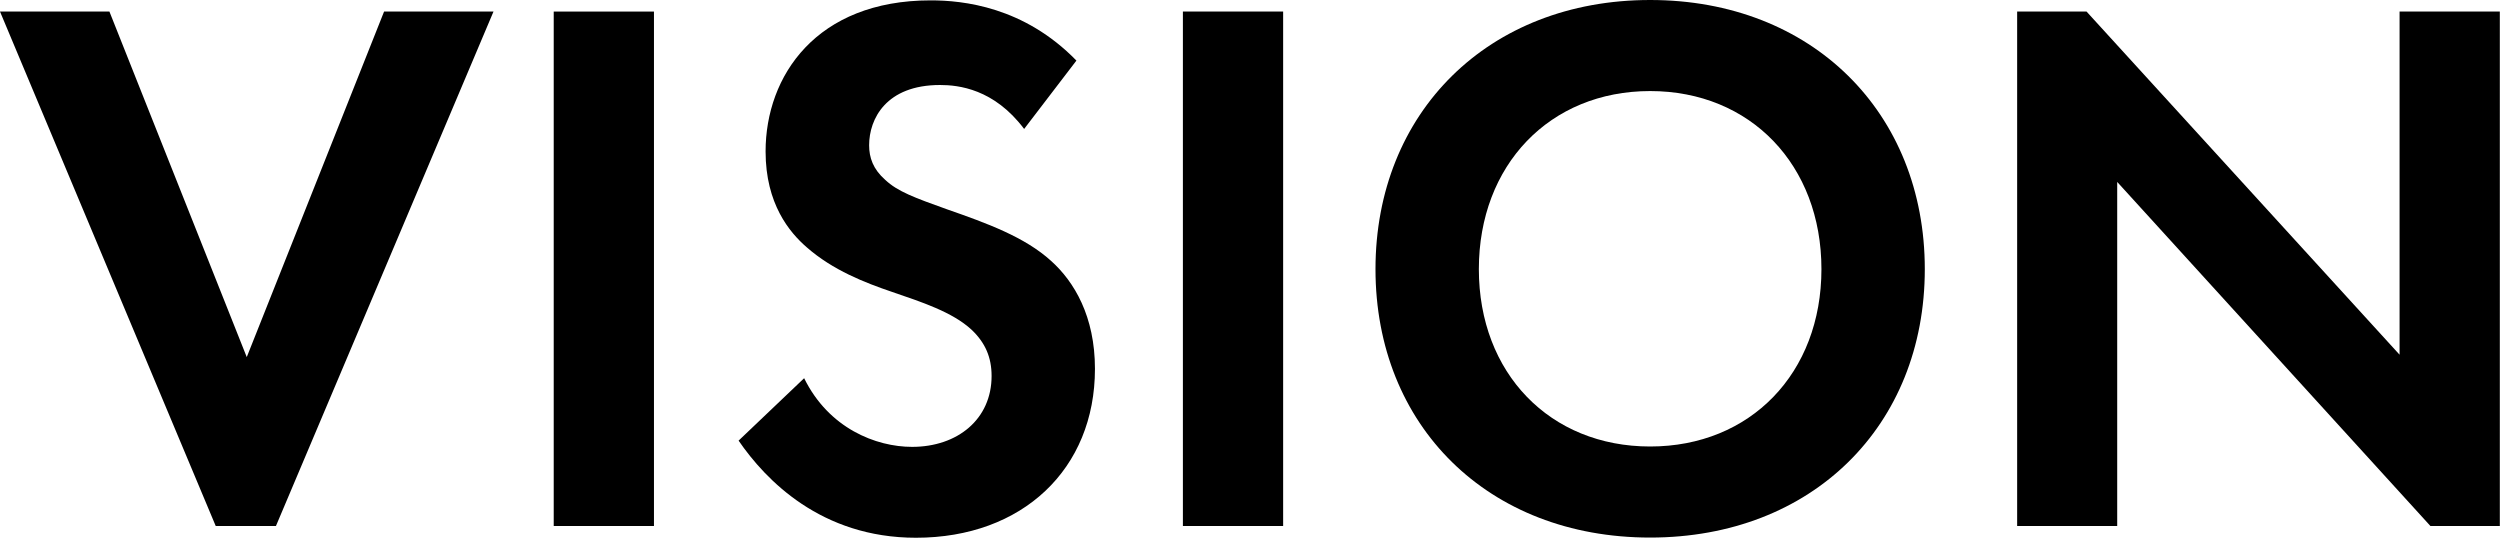
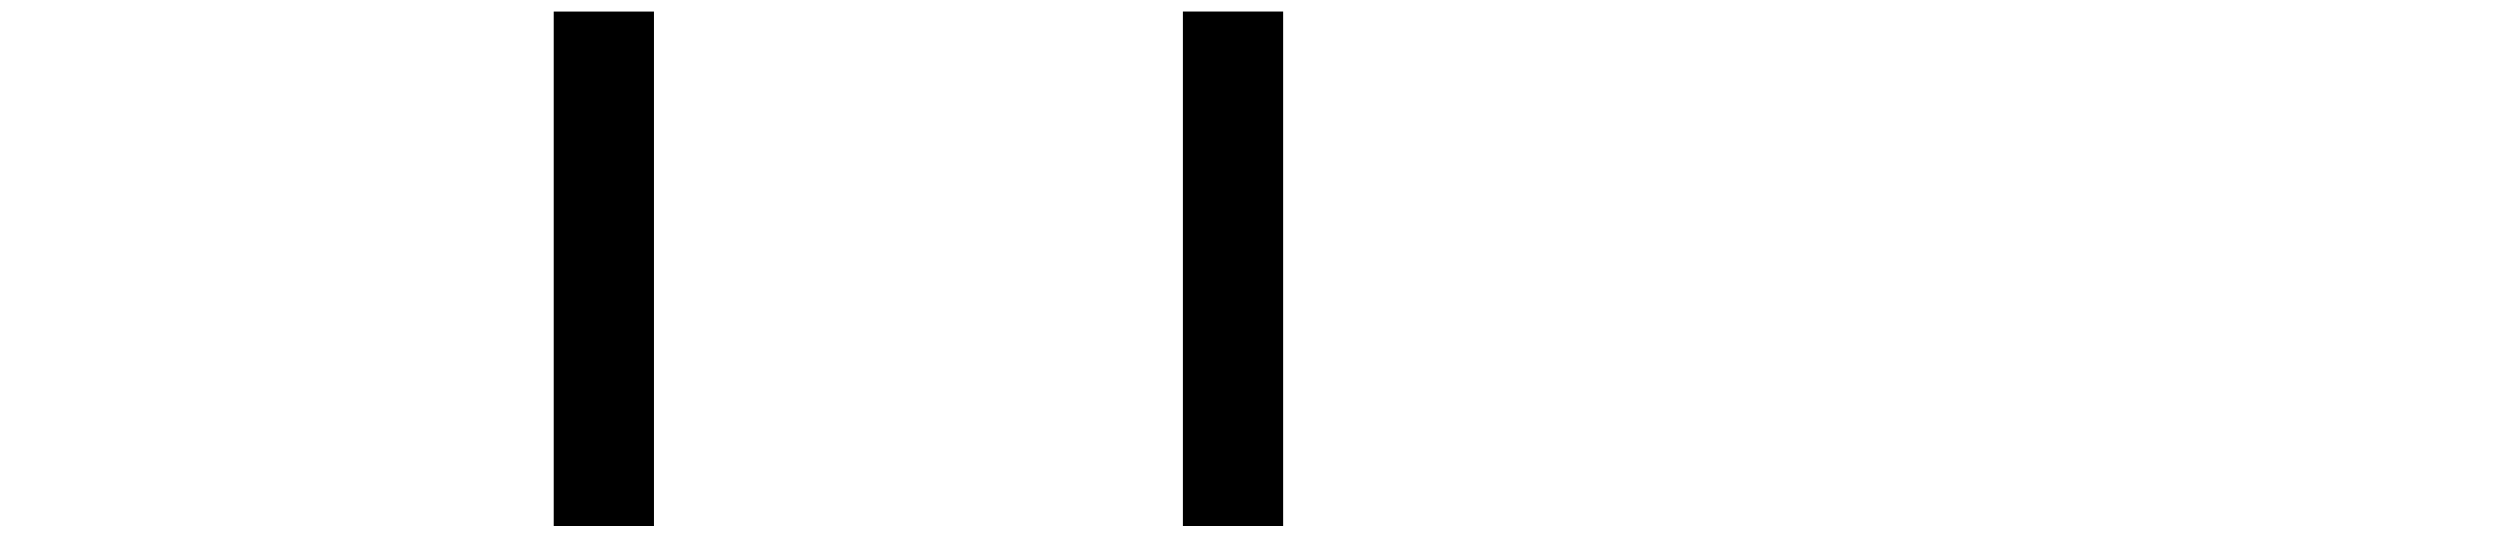
<svg xmlns="http://www.w3.org/2000/svg" id="_レイヤー_1" viewBox="0 0 136.17 29.28">
  <defs>
    <style>.cls-1{isolation:isolate;}</style>
  </defs>
  <g id="VISION" class="cls-1">
    <g class="cls-1">
-       <path d="m5.96.63l7.48,18.82L20.92.63h5.96l-11.85,28.02h-3.28L0,.63h5.96Z" />
      <path d="m35.62.63v28.02h-5.46V.63h5.46Z" />
-       <path d="m55.78,7.02c-1.64-2.18-3.57-2.39-4.58-2.39-2.94,0-3.86,1.85-3.86,3.28,0,.67.21,1.3.88,1.89.67.63,1.6.97,3.36,1.6,2.18.76,4.24,1.51,5.67,2.81,1.26,1.13,2.39,3.02,2.39,5.88,0,5.46-3.95,9.2-9.75,9.2-5.17,0-8.19-3.15-9.66-5.29l3.57-3.4c1.34,2.73,3.91,3.74,5.88,3.74,2.48,0,4.33-1.51,4.33-3.86,0-1.01-.34-1.81-1.09-2.52-1.05-.97-2.73-1.51-4.33-2.06-1.47-.5-3.23-1.18-4.66-2.44-.92-.8-2.23-2.35-2.23-5.21,0-4.12,2.77-8.23,8.99-8.23,1.76,0,5.08.34,7.94,3.28l-2.86,3.74Z" />
      <path d="m69.89.63v28.02h-5.46V.63h5.46Z" />
-       <path d="m104.84,14.66c0,8.53-6.13,14.62-14.96,14.62s-14.96-6.09-14.96-14.62S81.06,0,89.88,0s14.96,6.13,14.96,14.66Zm-5.63,0c0-5.67-3.86-9.7-9.33-9.7s-9.33,4.03-9.33,9.7,3.87,9.66,9.33,9.66,9.33-3.99,9.33-9.66Z" />
-       <path d="m109.87,28.65V.63h3.78l17.05,18.69V.63h5.46v28.02h-3.78l-17.06-18.74v18.74h-5.46Z" />
    </g>
  </g>
</svg>